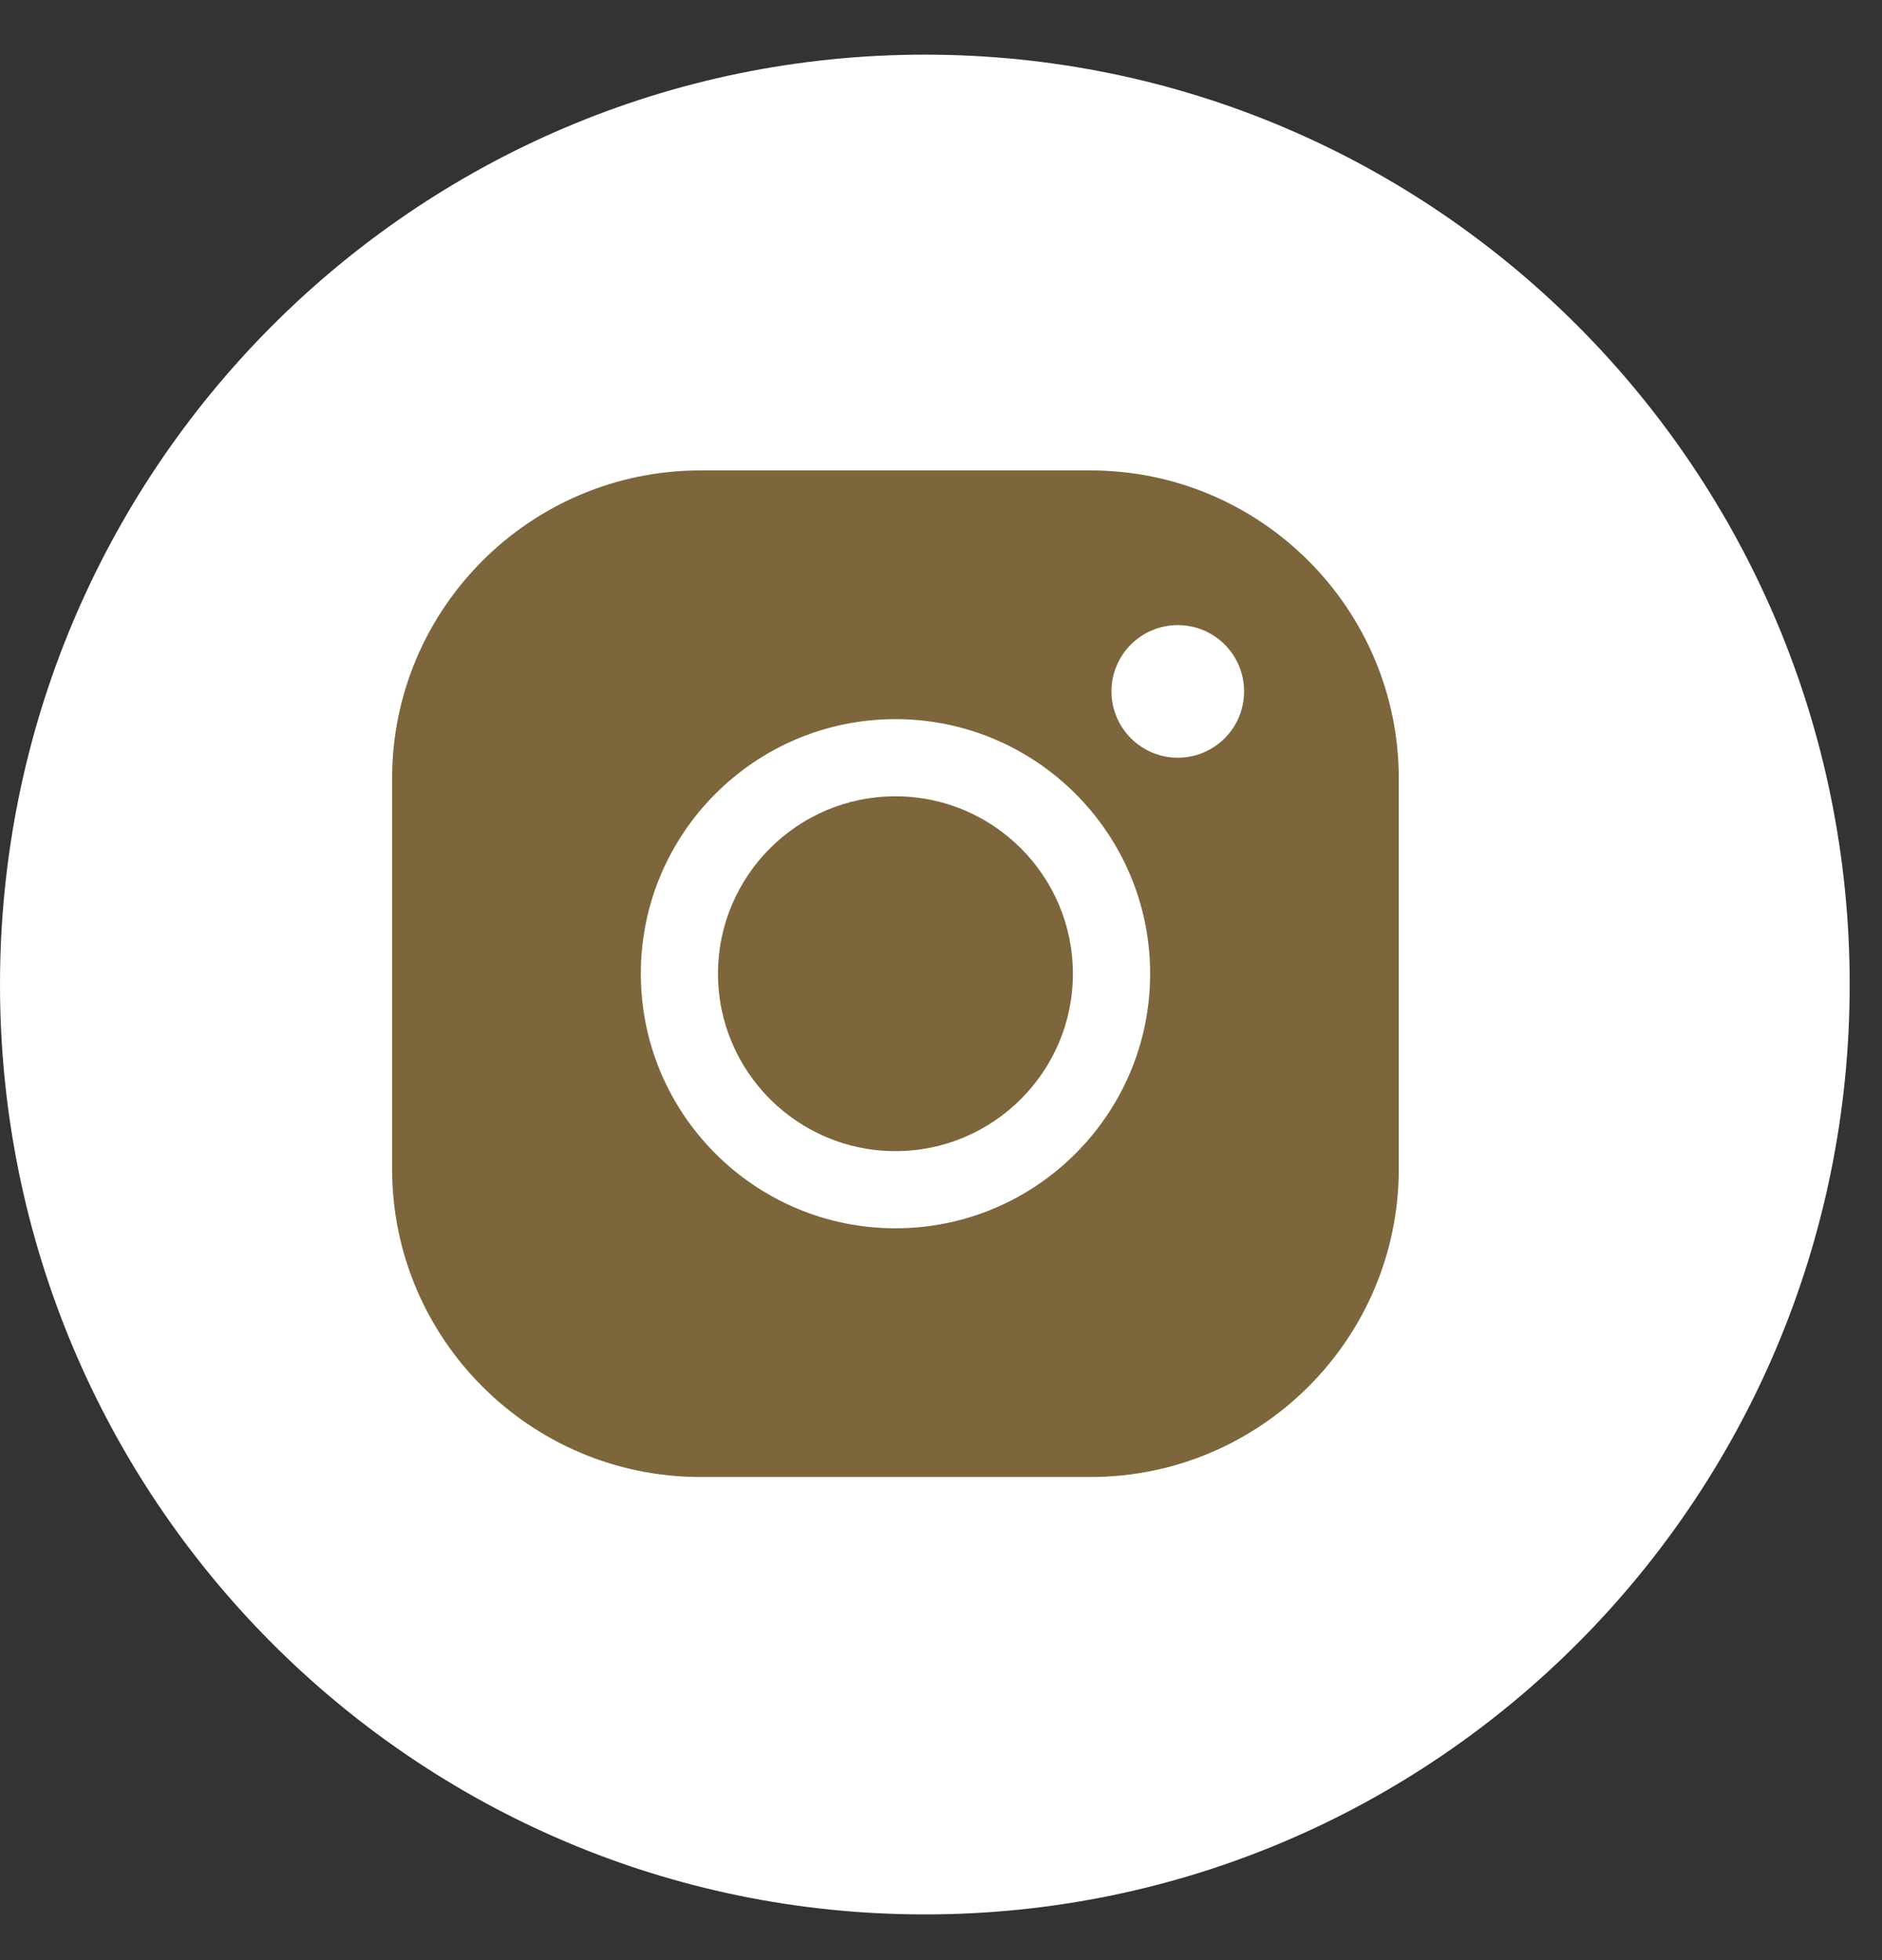
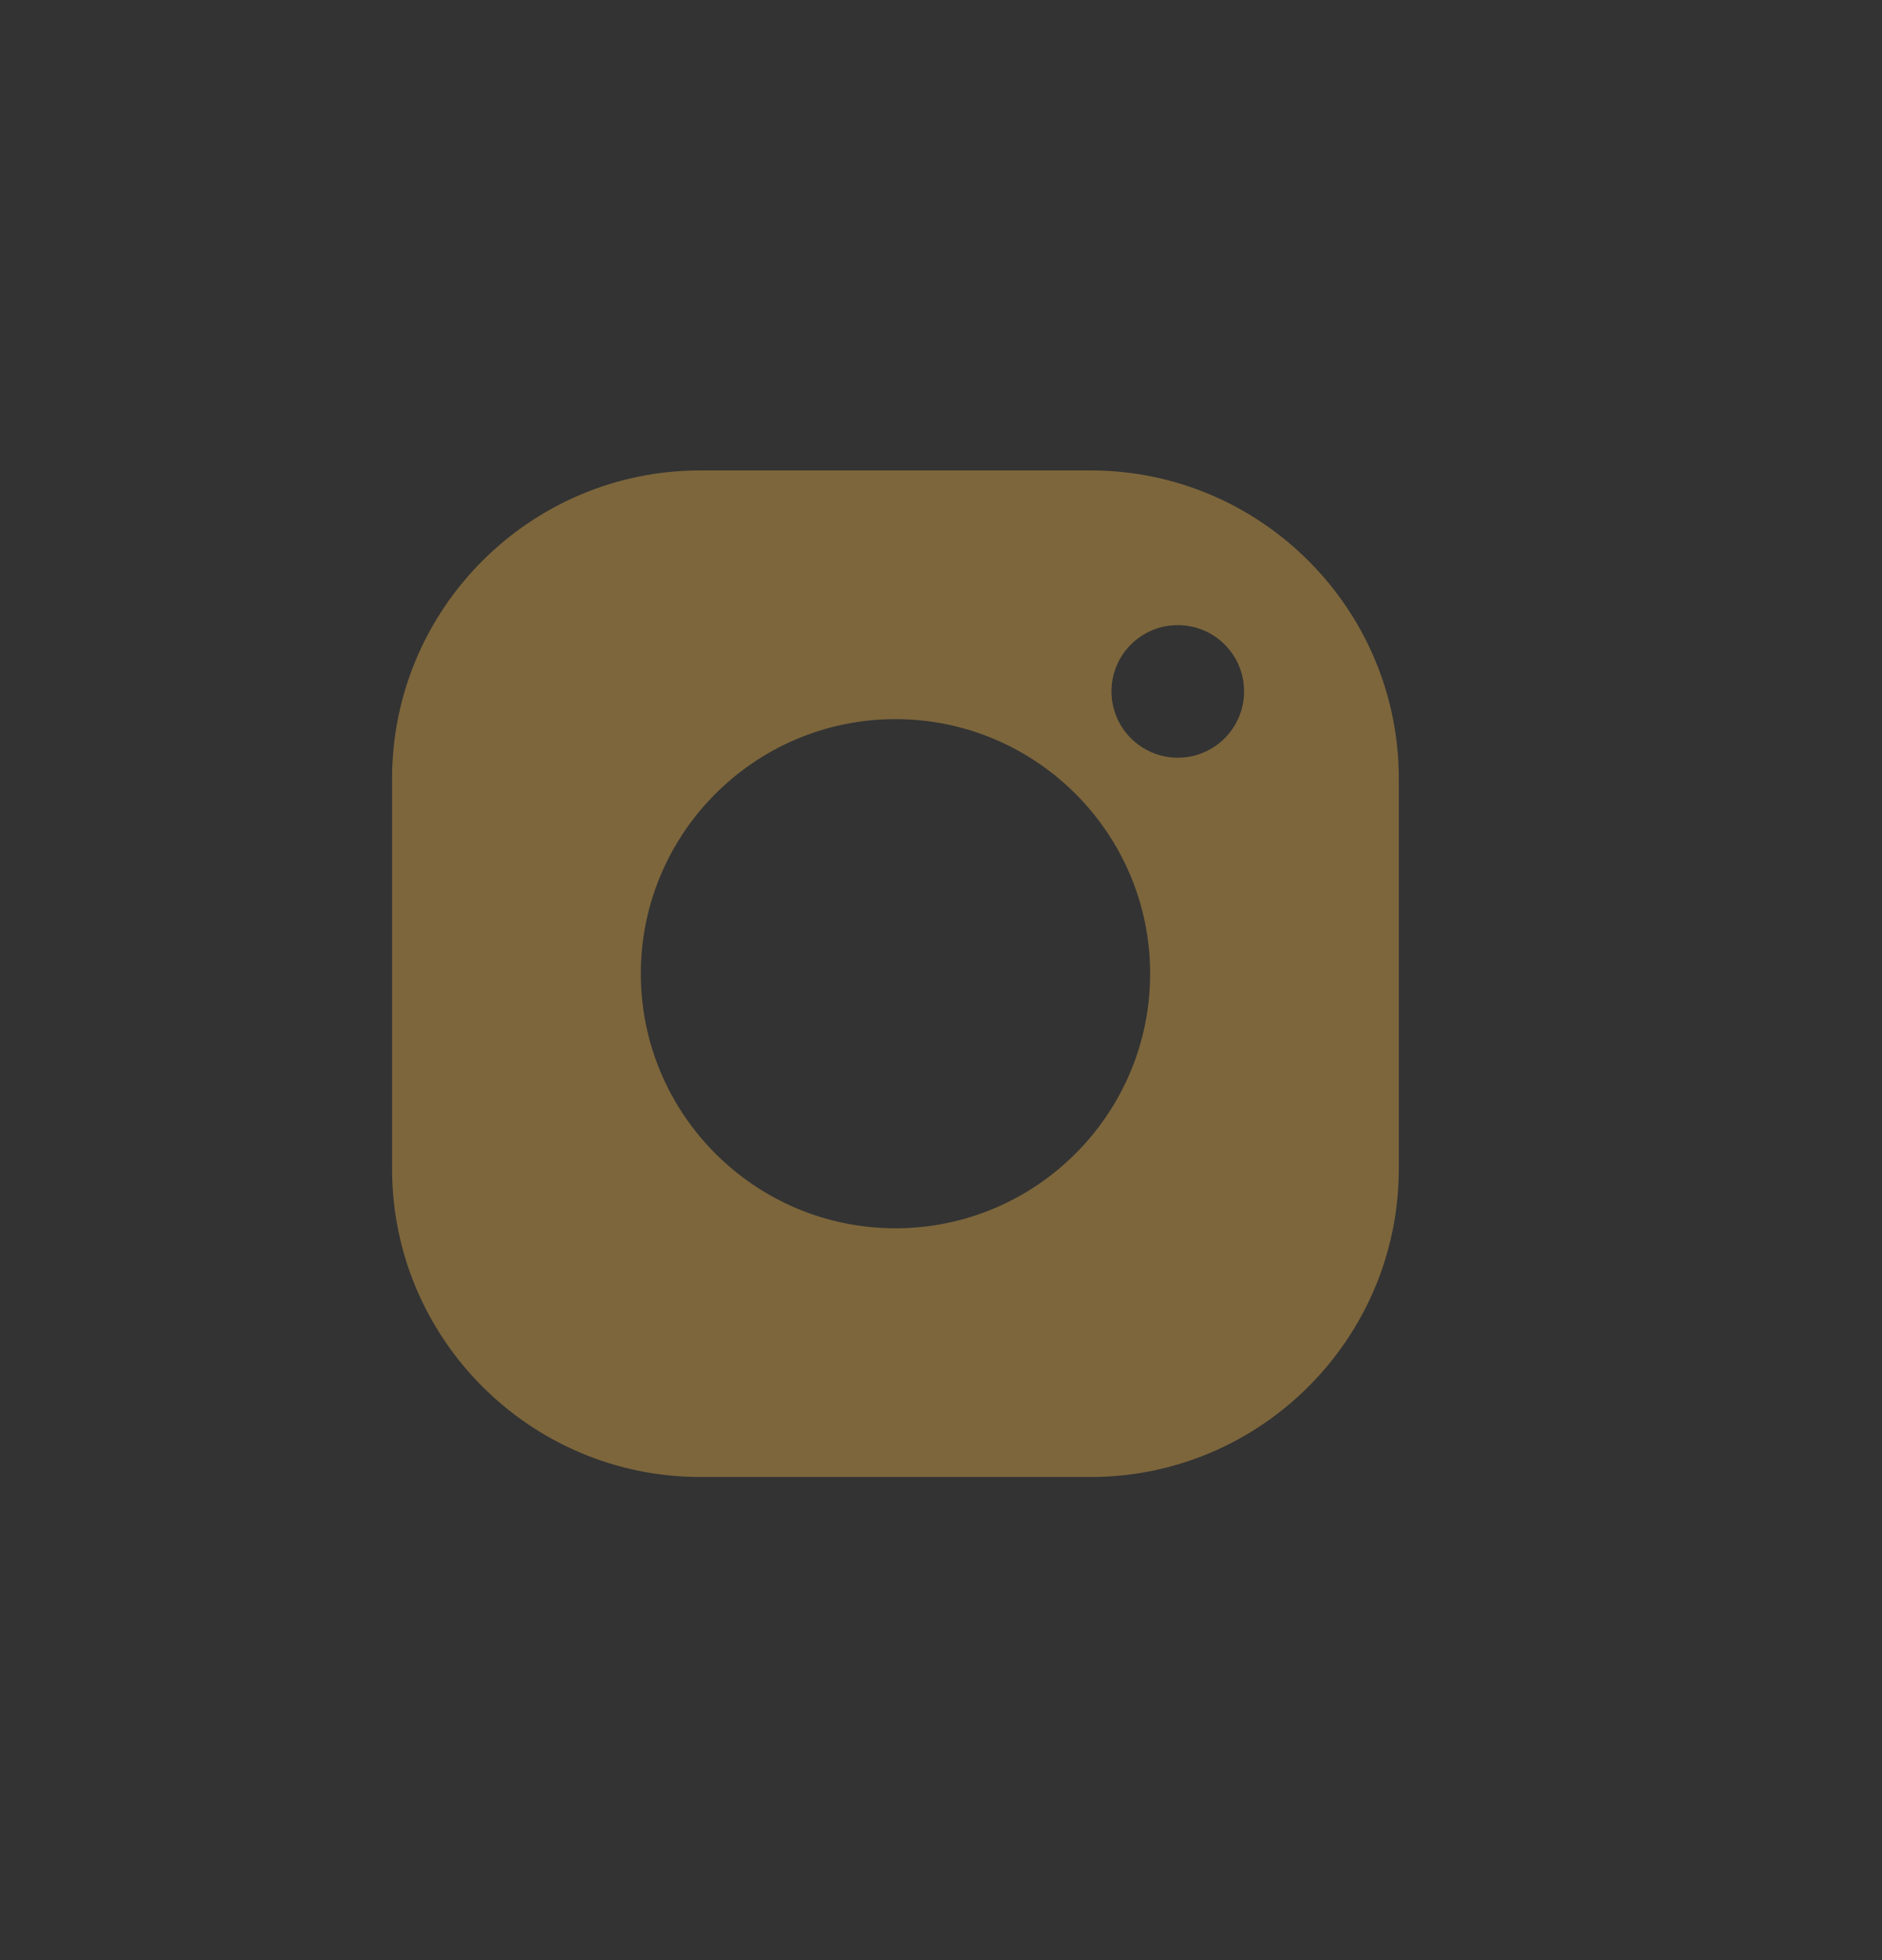
<svg xmlns="http://www.w3.org/2000/svg" width="24px" height="25px" viewBox="0 0 24 25" version="1.1">
  <rect x="0" y="0" width="24" height="25" fill="#333333" stroke="none" />
  <title>Group 5</title>
  <desc>Created with Sketch.</desc>
  <g id="Page-1" stroke="none" stroke-width="1" fill="none" fill-rule="evenodd">
    <g id="2.-KURS" transform="translate(-1238, -3673)">
      <g id="FOOTER" transform="translate(194, 3296)">
        <g id="Page-1" transform="translate(1007, 377)">
          <g id="Group-5" transform="translate(37, 0.697)">
-             <path d="M11.794,23.72 C18.308,23.72 23.588,18.411 23.588,11.86 C23.588,5.311 18.308,5.32907052e-14 11.794,5.32907052e-14 C5.28,5.32907052e-14 -3.55271368e-13,5.311 -3.55271368e-13,11.86 C-3.55271368e-13,18.411 5.28,23.72 11.794,23.72" id="Fill-5" fill="#FFFFFF" />
            <g id="insta-solid" transform="translate(5, 5.303)" fill="#7D663C">
-               <path d="M6.419,4.156 C5.171,4.156 4.156,5.171 4.156,6.419 C4.156,7.667 5.171,8.682 6.419,8.682 C7.667,8.682 8.682,7.667 8.682,6.419 C8.682,5.171 7.667,4.156 6.419,4.156" id="Fill-1" />
              <path d="M10.02,3.664 C9.553,3.664 9.174,3.285 9.174,2.818 C9.174,2.351 9.553,1.973 10.02,1.973 C10.487,1.973 10.865,2.351 10.865,2.818 C10.865,3.285 10.487,3.664 10.02,3.664 M6.419,9.666 C4.628,9.666 3.172,8.21 3.172,6.419 C3.172,4.628 4.628,3.172 6.419,3.172 C8.21,3.172 9.667,4.628 9.667,6.419 C9.667,8.21 8.21,9.666 6.419,9.666 M8.908,0 L3.931,0 C1.763,0 5e-05,1.763 5e-05,3.93 L5e-05,8.908 C5e-05,11.075 1.763,12.838 3.931,12.838 L8.908,12.838 C11.075,12.838 12.838,11.075 12.838,8.908 L12.838,3.93 C12.838,1.763 11.075,0 8.908,0" id="Fill-3" />
            </g>
          </g>
        </g>
      </g>
    </g>
  </g>
</svg>